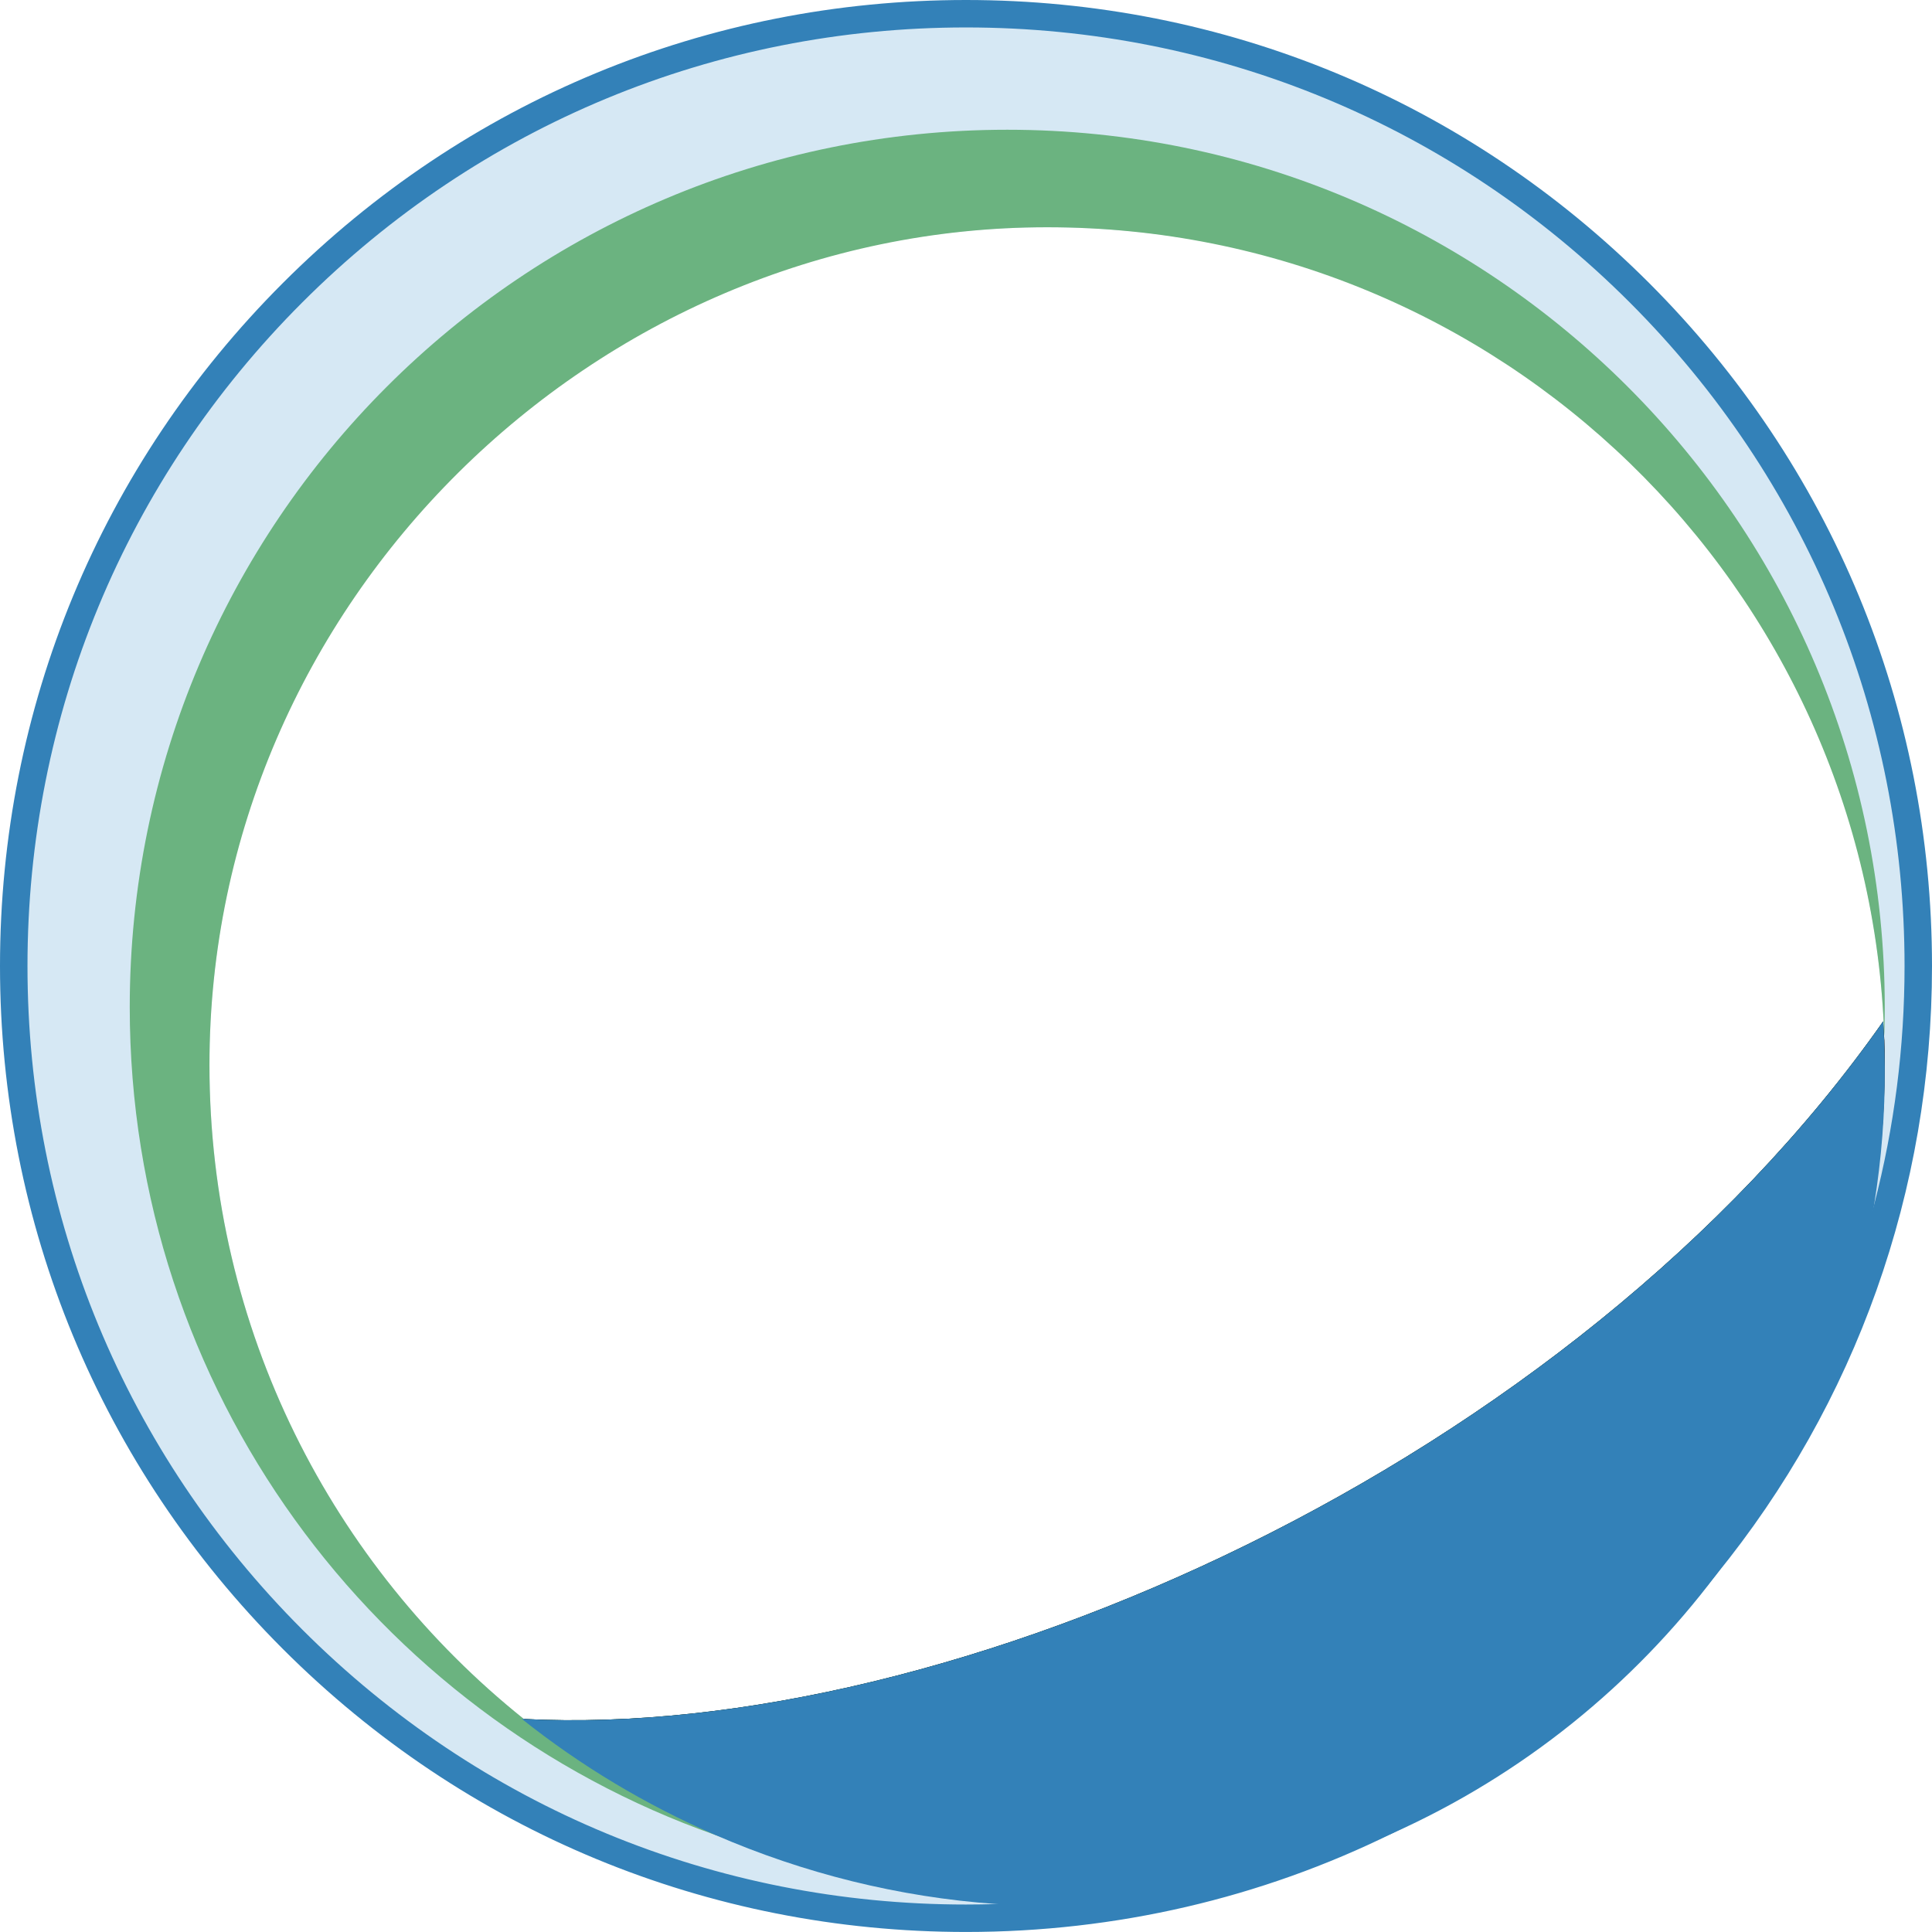
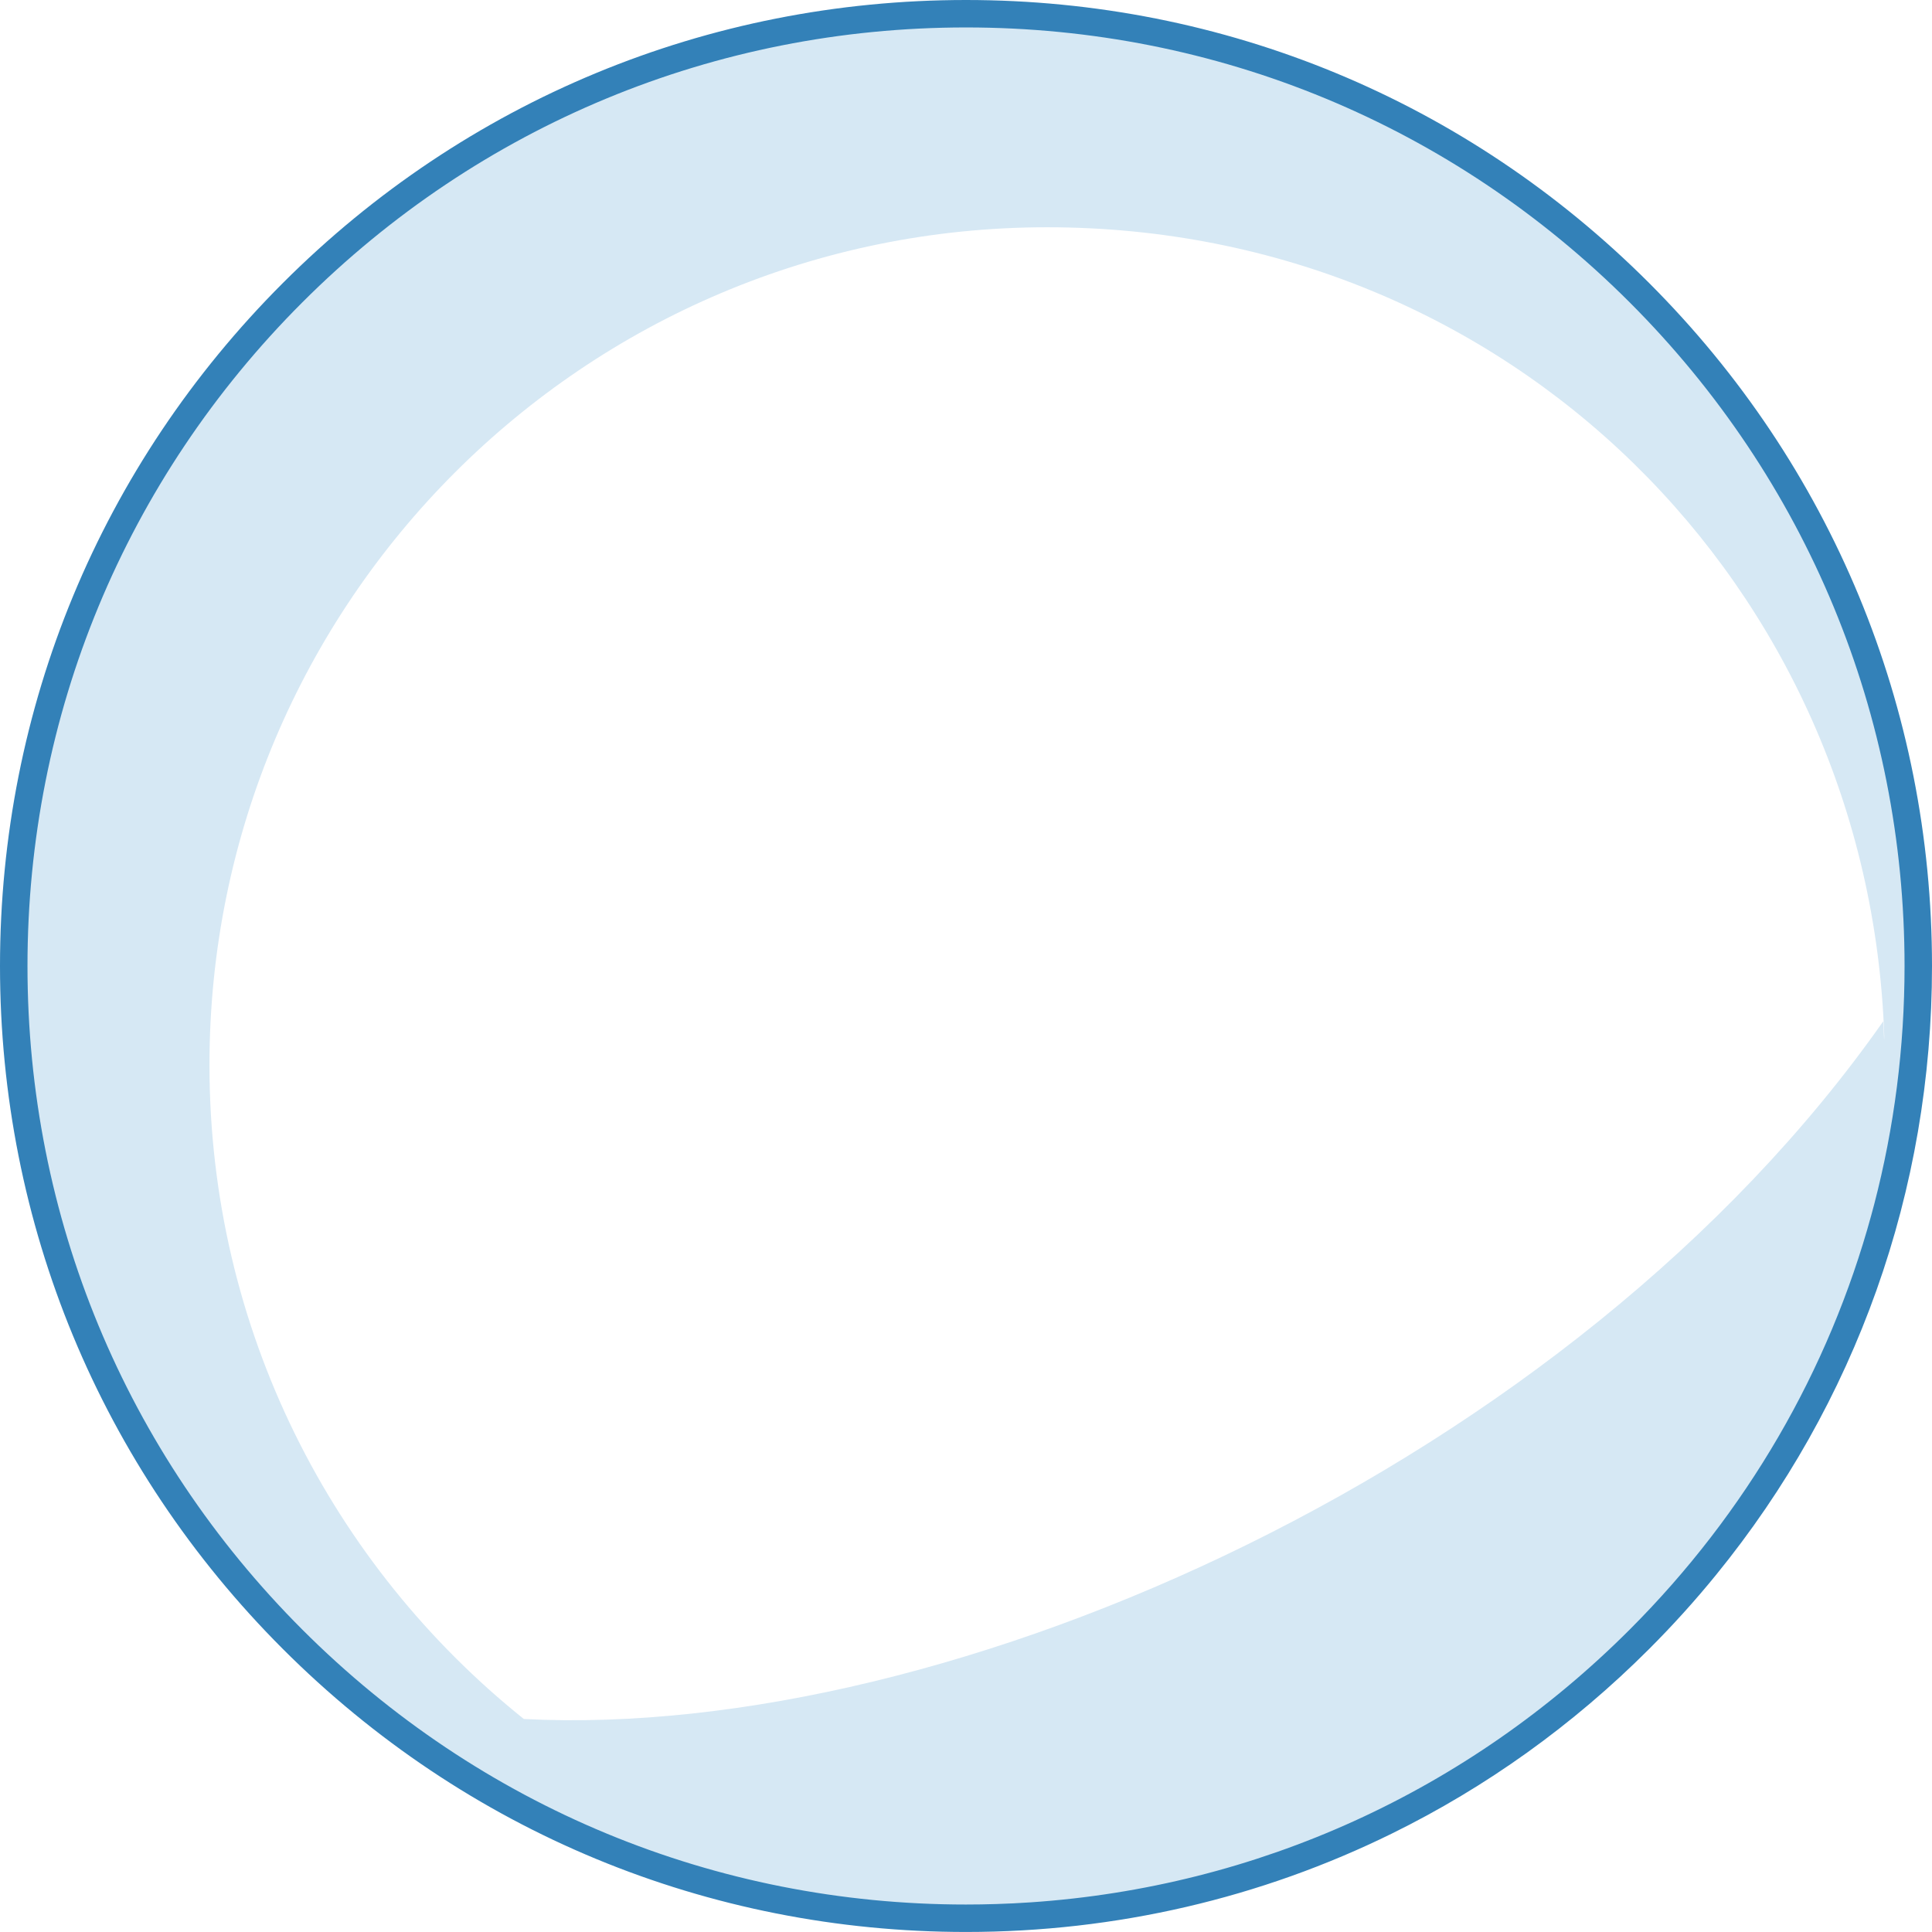
<svg xmlns="http://www.w3.org/2000/svg" id="Layer_2" viewBox="0 0 588.46 588.45">
  <defs>
    <style>.cls-1{fill:#3381b8;}.cls-2{fill:#d6e8f4;}.cls-3{fill:#6bb380;}</style>
  </defs>
  <g id="Layer_1-2">
    <path class="cls-2" d="M294.23,4.18C134.04,4.18,4.18,134.04,4.18,294.23s129.86,290.04,290.05,290.04c19.16,0,37.88-1.86,56-5.4,6.19-1.21,12.32-2.62,18.36-4.23,81.92-21.65,149.63-78.26,186.22-152.89,1.3-2.65,2.56-5.32,3.79-8.02,16.49-36.44,25.68-76.9,25.68-119.5C584.28,134.04,454.42,4.18,294.23,4.18ZM573.6,311.09c-94.68,134.93-283.92,219.24-414.05,212.49-58.37-46.75-95.75-118.62-95.75-199.23,0-140.9,114.23-255.13,255.13-255.13s250.39,109.54,254.99,246.4c-.01.4-.02.79-.04,1.18-.07-1.9-.16-3.81-.28-5.71Z" />
    <path class="cls-1" d="M502.28,86.18C446.71,30.6,372.82,0,294.23,0S141.75,30.6,86.18,86.18C30.61,141.75,0,215.64,0,294.23s30.61,152.48,86.18,208.05c55.57,55.57,129.46,86.17,208.05,86.17,45.74,0,89.88-10.36,129.75-29.99,28.64-14.08,55.07-32.95,78.3-56.18,7.22-7.22,14.03-14.75,20.39-22.57,42.62-52.29,65.79-117.11,65.79-185.48,0-78.59-30.61-152.48-86.18-208.05ZM569.97,370.11c-12.93,47.29-37.99,90.64-73.6,126.25-49.34,49.35-113.55,78.43-182.52,83.07-3.45.23-6.92.41-10.39.51-3.07.1-6.15.15-9.23.15-76.36,0-148.14-29.73-202.14-83.73-53.99-53.99-83.72-125.78-83.72-202.13s29.73-148.15,83.72-202.14C146.09,38.1,217.87,8.36,294.23,8.36s148.15,29.74,202.14,83.73c53.99,53.99,83.73,125.78,83.73,202.14,0,24.82-3.14,49.16-9.24,72.57-.29,1.1-.58,2.21-.89,3.31Z" />
-     <path class="cls-3" d="M63.8,324.35c0,80.61,37.38,152.48,95.75,199.23,130.13,6.75,319.37-77.56,414.05-212.49.12,1.9.21,3.81.28,5.71-5.26,142.97-122.83,257.26-267.08,257.26-30.02,0-58.89-4.95-85.83-14.08-1-.34-2-.68-2.99-1.03-.03,0-.07-.02-.1-.04-103.9-36.64-178.36-135.68-178.36-252.12,0-147.61,119.67-267.27,267.28-267.27s267.27,119.66,267.27,267.27c0,2.96-.05,5.9-.15,8.83-4.6-136.86-117-246.4-254.99-246.4S63.8,183.45,63.8,324.35Z" />
-     <path d="M574.07,324.35v.55c-.03,15.43-1.44,30.54-4.1,45.21-3.24,17.94-8.37,35.22-15.16,51.64-32.15,77.8-101.69,136.23-186.22,152.89-16.06,3.18-32.67,4.84-49.66,4.84-1.7,0-3.39-.02-5.08-.05-32.86-.64-64.19-7.5-92.88-19.45-22.24-9.24-42.89-21.55-61.42-36.4,130.13,6.75,319.37-77.56,414.05-212.49.12,1.9.21,3.81.28,5.71.02-.39.03-.78.04-1.18.1,2.9.15,5.81.15,8.73Z" />
-     <path class="cls-1" d="M574.07,324.9c.1,14.15-1,28.16-3.21,41.9-2.59,16.08-6.72,31.79-12.26,46.93-8.67,23.65-20.79,45.9-35.93,65.98-25.21,33.45-58.8,60.88-98.69,78.75-12.51,5.61-25.64,10.27-39.33,13.89-11.43,3.02-22.93,5.18-34.42,6.52-15.67,1.83-31.33,2.15-46.77,1.07-29.73-2.09-58.68-9.37-85.48-20.99-.03,0-.07-.02-.1-.04-21.22-9.2-41.1-21.13-58.95-35.36.21,0,.41.02.62.03,130.13,6.75,319.37-77.56,414.05-212.49.12,1.9.21,3.81.28,5.71.11,2.7.18,5.4.19,8.1Z" />
  </g>
</svg>